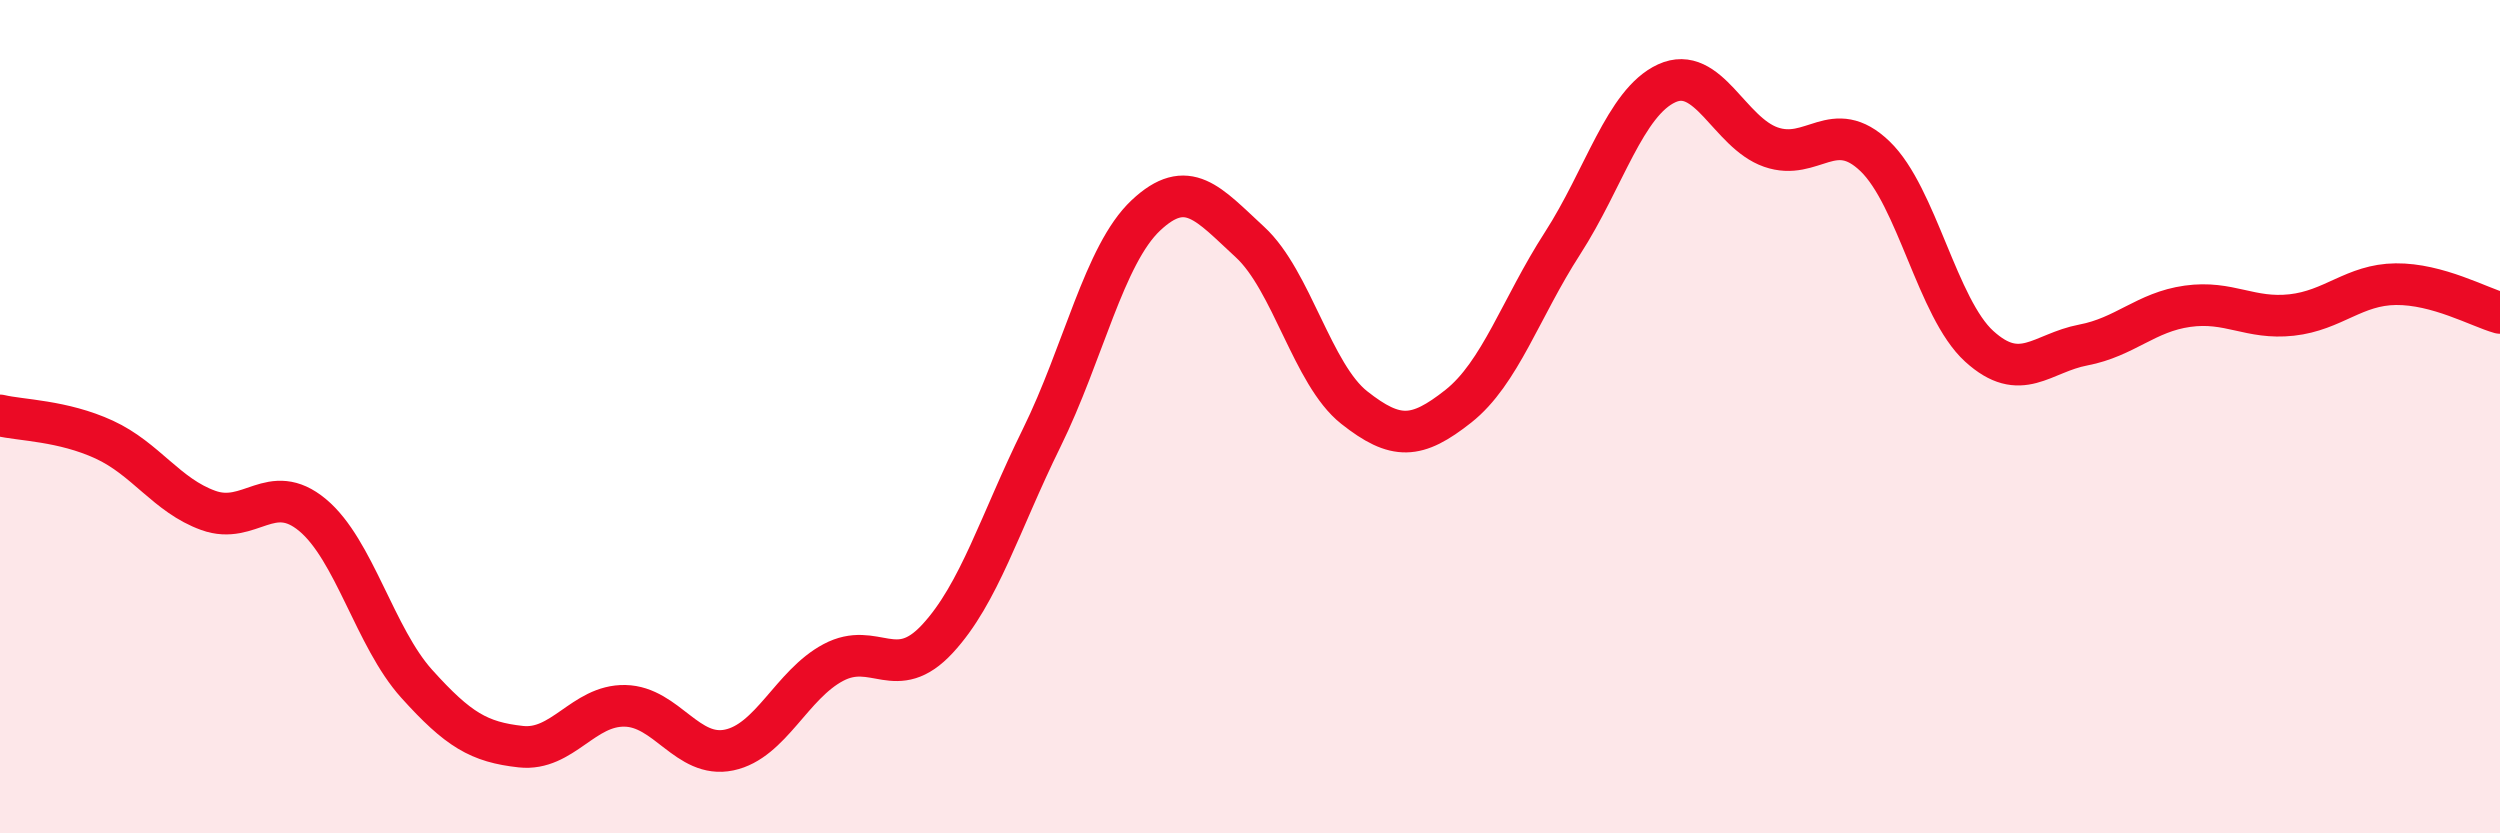
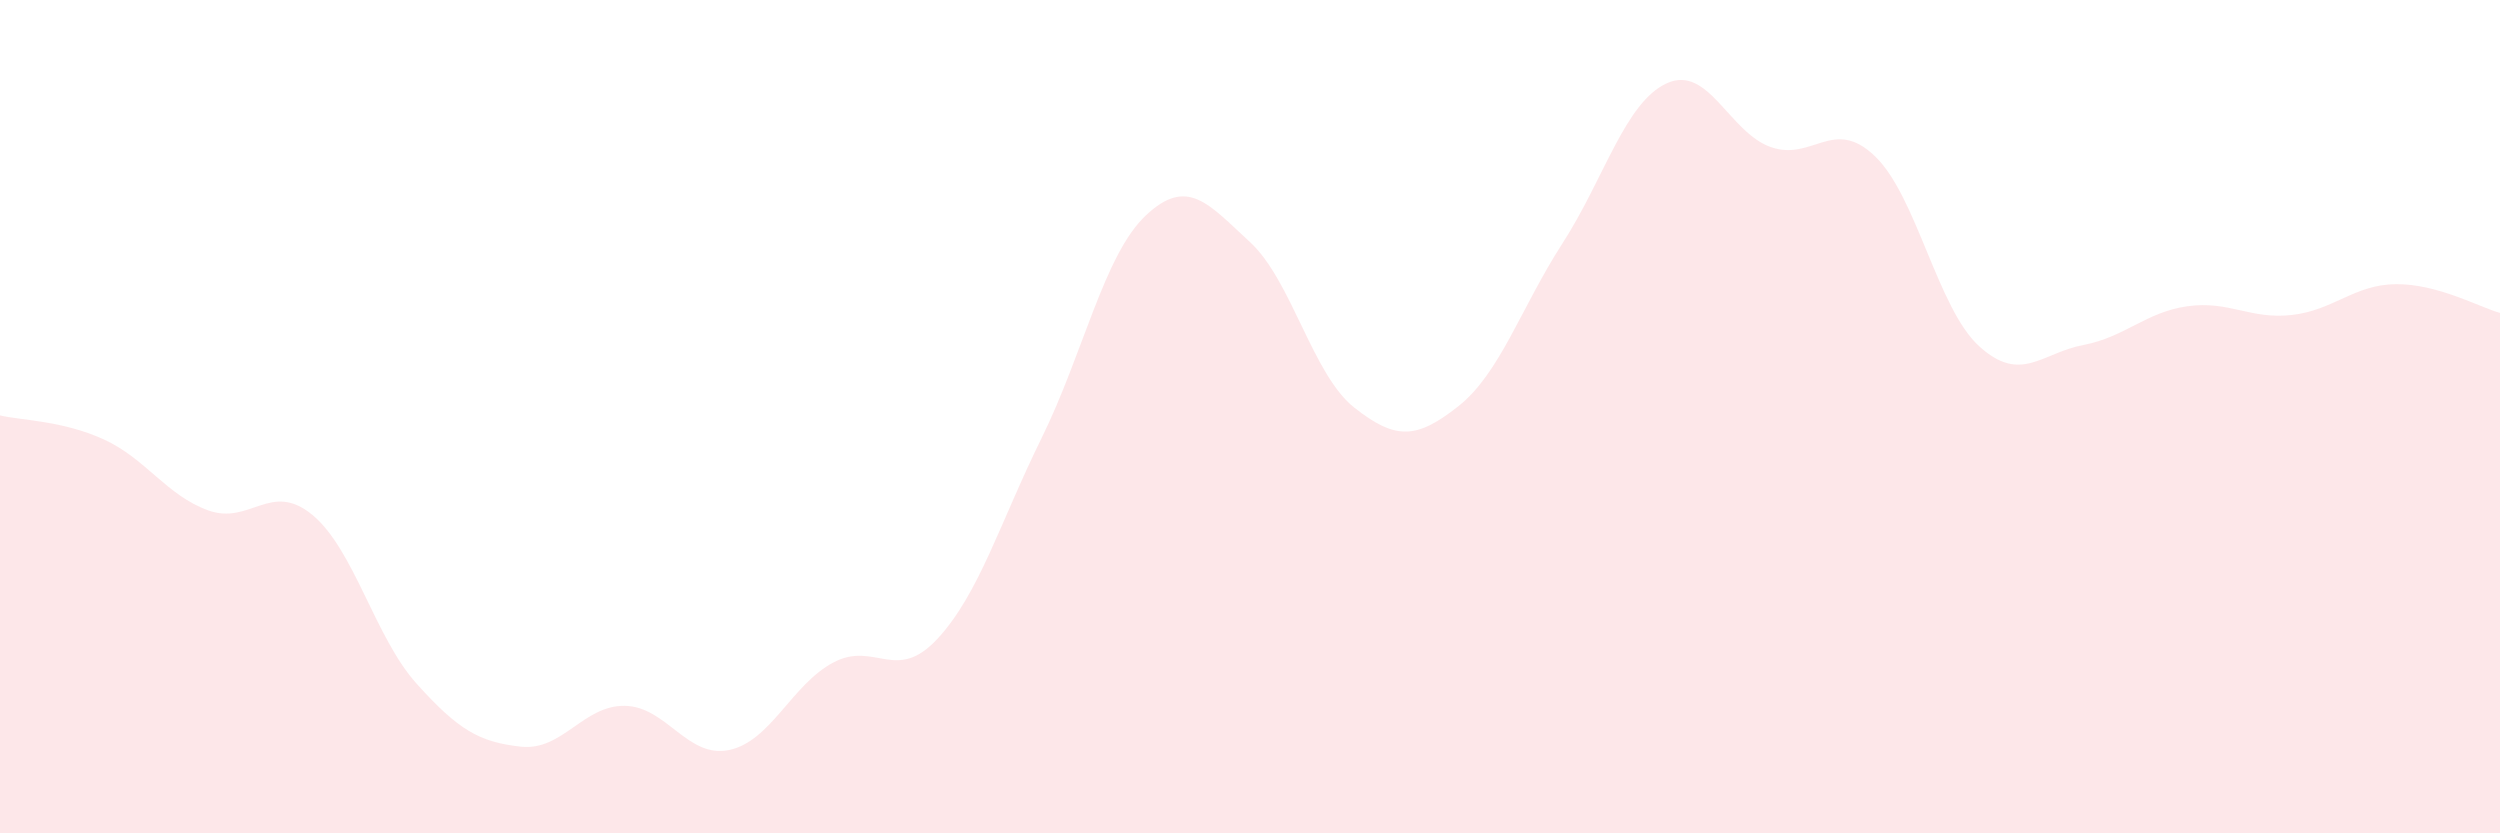
<svg xmlns="http://www.w3.org/2000/svg" width="60" height="20" viewBox="0 0 60 20">
  <path d="M 0,9.97 C 0.5,10.09 1.5,10.09 2.5,10.55 C 3.5,11.01 4,11.89 5,12.25 C 6,12.61 6.5,11.53 7.5,12.36 C 8.5,13.19 9,15.3 10,16.41 C 11,17.52 11.5,17.81 12.5,17.92 C 13.5,18.03 14,16.92 15,16.94 C 16,16.96 16.5,18.21 17.5,18 C 18.5,17.79 19,16.43 20,15.9 C 21,15.37 21.5,16.41 22.5,15.33 C 23.5,14.25 24,12.54 25,10.51 C 26,8.48 26.5,6.11 27.5,5.17 C 28.5,4.23 29,4.89 30,5.81 C 31,6.73 31.5,8.99 32.5,9.78 C 33.5,10.57 34,10.54 35,9.75 C 36,8.96 36.5,7.39 37.5,5.84 C 38.5,4.29 39,2.46 40,2 C 41,1.54 41.5,3.18 42.5,3.53 C 43.5,3.88 44,2.79 45,3.75 C 46,4.71 46.5,7.4 47.5,8.31 C 48.5,9.22 49,8.47 50,8.28 C 51,8.09 51.5,7.49 52.5,7.35 C 53.5,7.21 54,7.67 55,7.56 C 56,7.45 56.5,6.83 57.5,6.82 C 58.5,6.81 59.5,7.37 60,7.51L60 20L0 20Z" fill="#EB0A25" opacity="0.1" stroke-linecap="round" stroke-linejoin="round" />
-   <path d="M 0,9.97 C 0.5,10.09 1.5,10.09 2.5,10.55 C 3.5,11.01 4,11.89 5,12.25 C 6,12.61 6.5,11.53 7.5,12.36 C 8.5,13.19 9,15.3 10,16.41 C 11,17.52 11.5,17.81 12.5,17.92 C 13.5,18.03 14,16.92 15,16.94 C 16,16.96 16.5,18.21 17.5,18 C 18.5,17.79 19,16.43 20,15.9 C 21,15.37 21.5,16.41 22.5,15.33 C 23.5,14.25 24,12.54 25,10.51 C 26,8.48 26.5,6.11 27.5,5.17 C 28.5,4.23 29,4.89 30,5.81 C 31,6.73 31.5,8.99 32.5,9.78 C 33.5,10.57 34,10.54 35,9.75 C 36,8.96 36.5,7.39 37.5,5.84 C 38.5,4.29 39,2.46 40,2 C 41,1.54 41.5,3.18 42.5,3.53 C 43.5,3.88 44,2.79 45,3.75 C 46,4.71 46.5,7.4 47.5,8.31 C 48.5,9.22 49,8.47 50,8.28 C 51,8.09 51.5,7.49 52.5,7.35 C 53.5,7.21 54,7.67 55,7.56 C 56,7.45 56.5,6.83 57.5,6.82 C 58.5,6.81 59.5,7.37 60,7.51" stroke="#EB0A25" stroke-width="1" fill="none" stroke-linecap="round" stroke-linejoin="round" />
</svg>